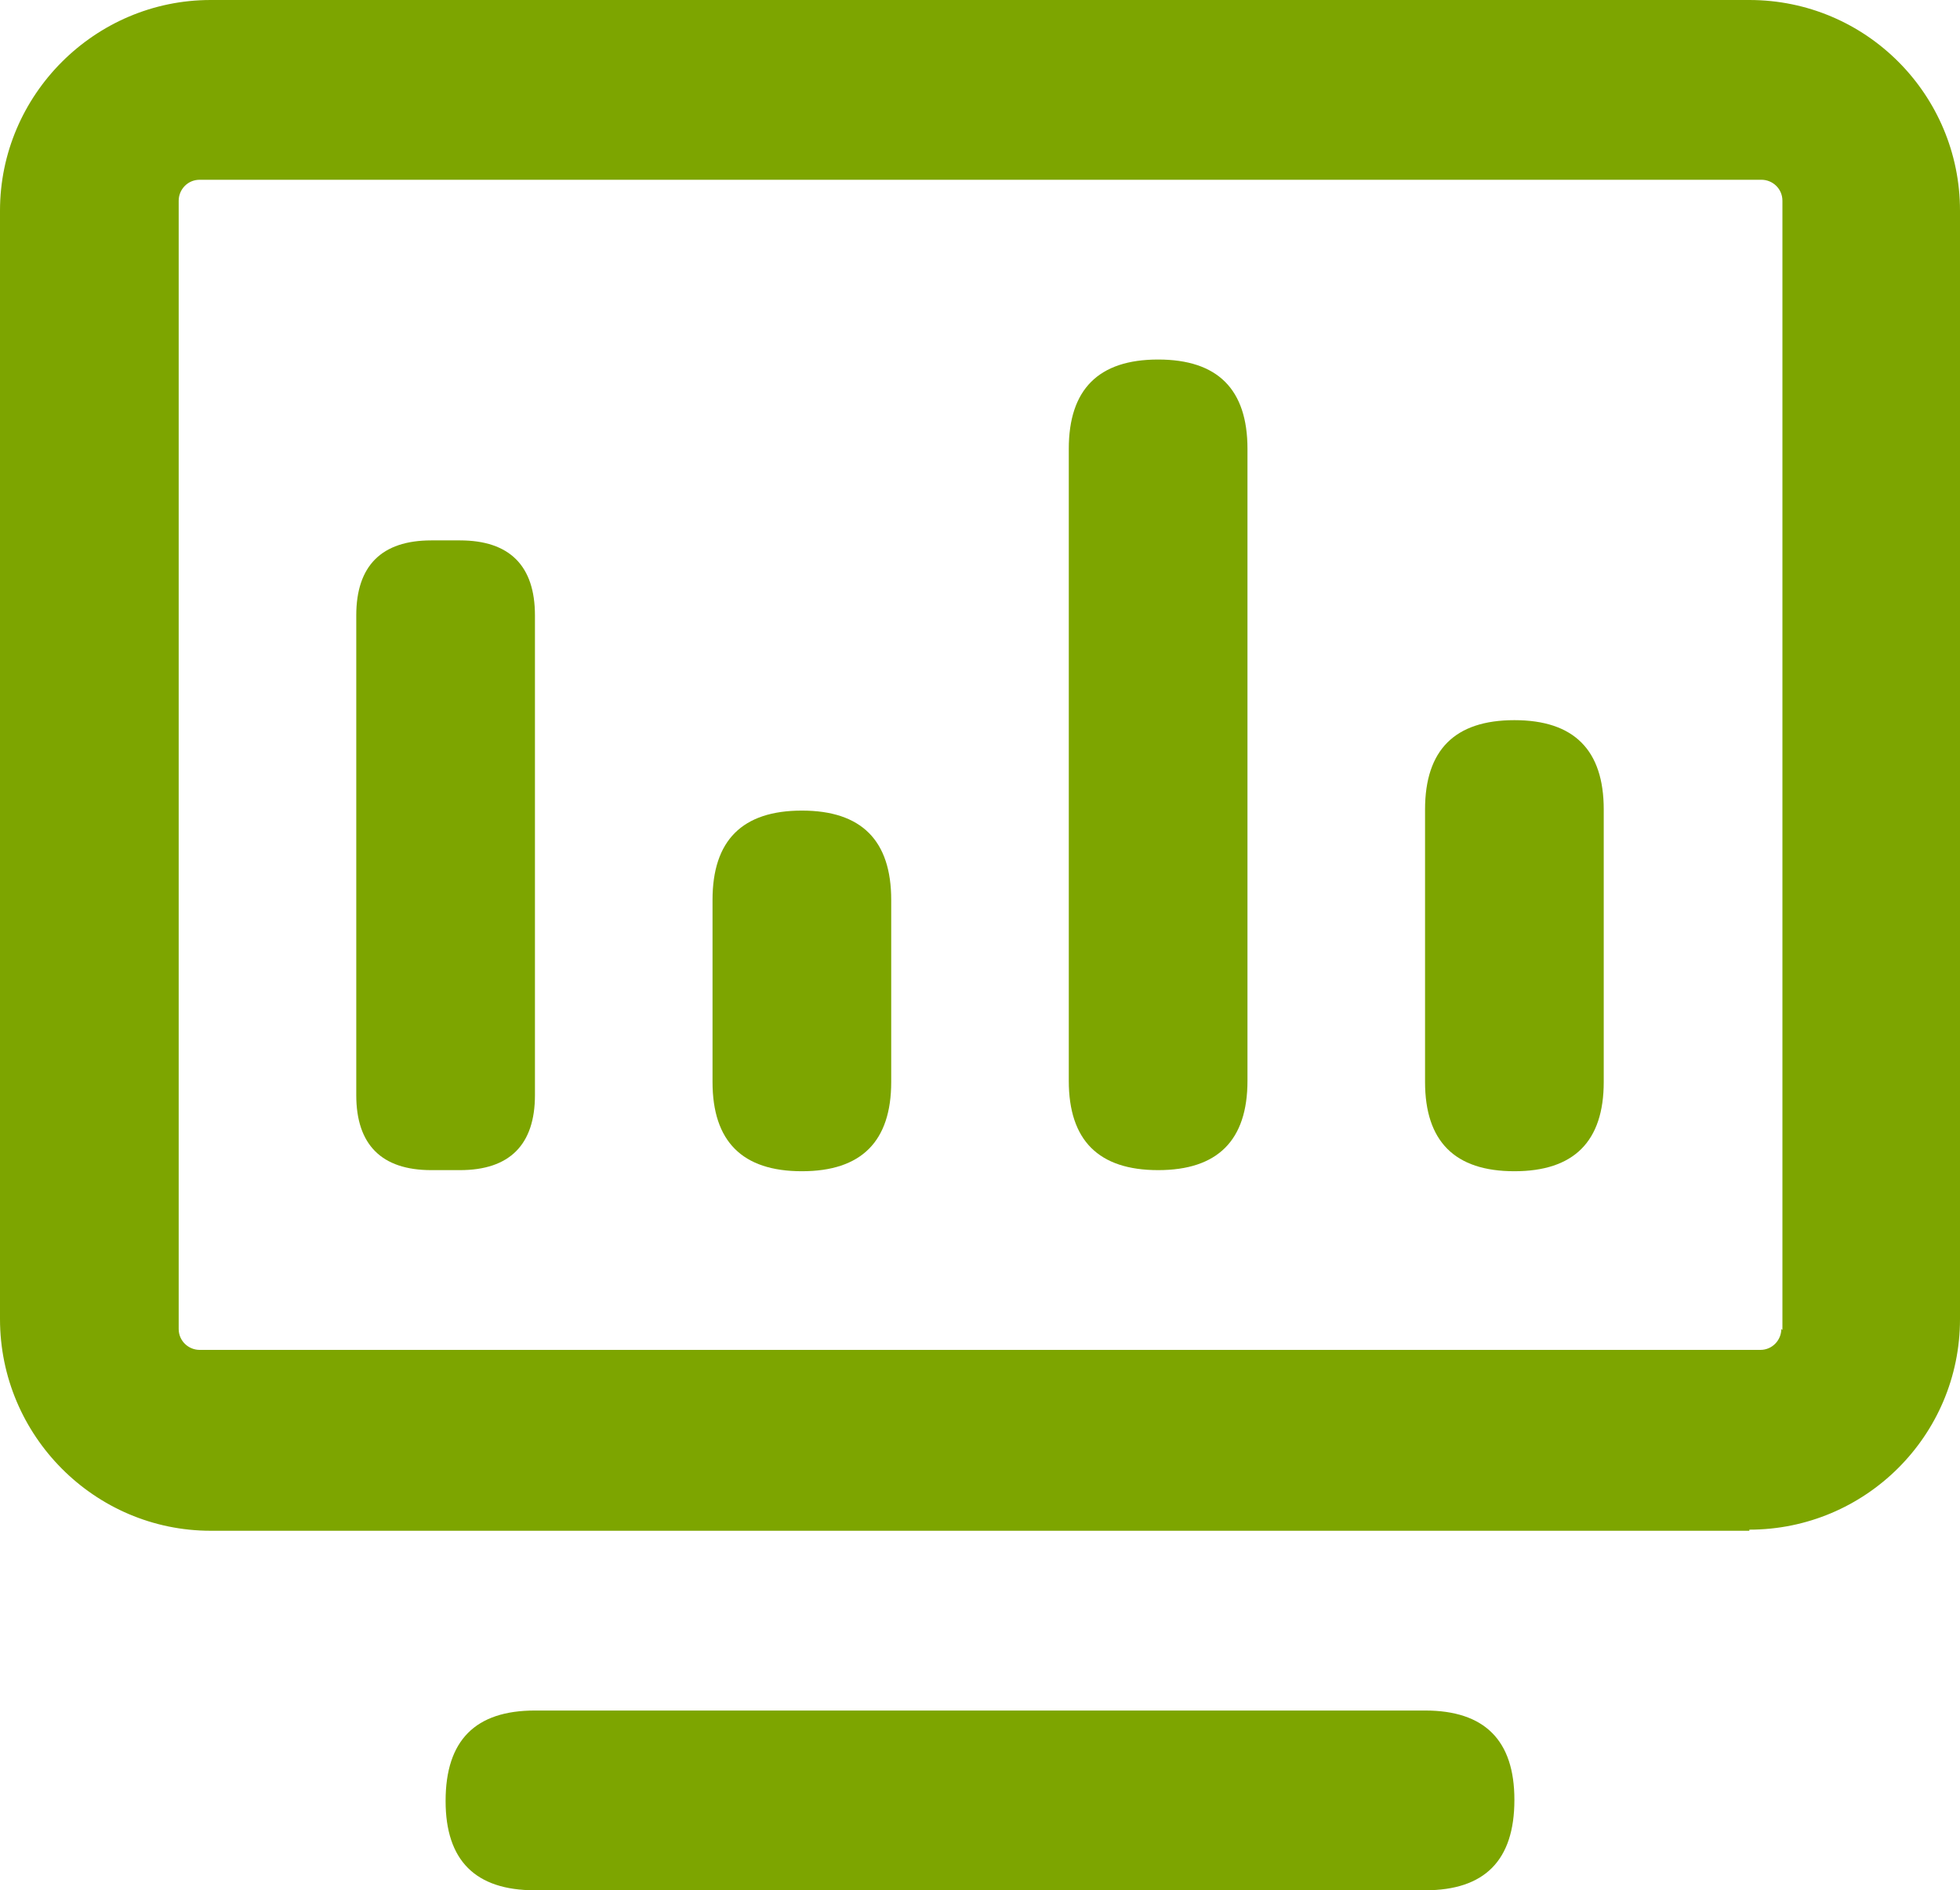
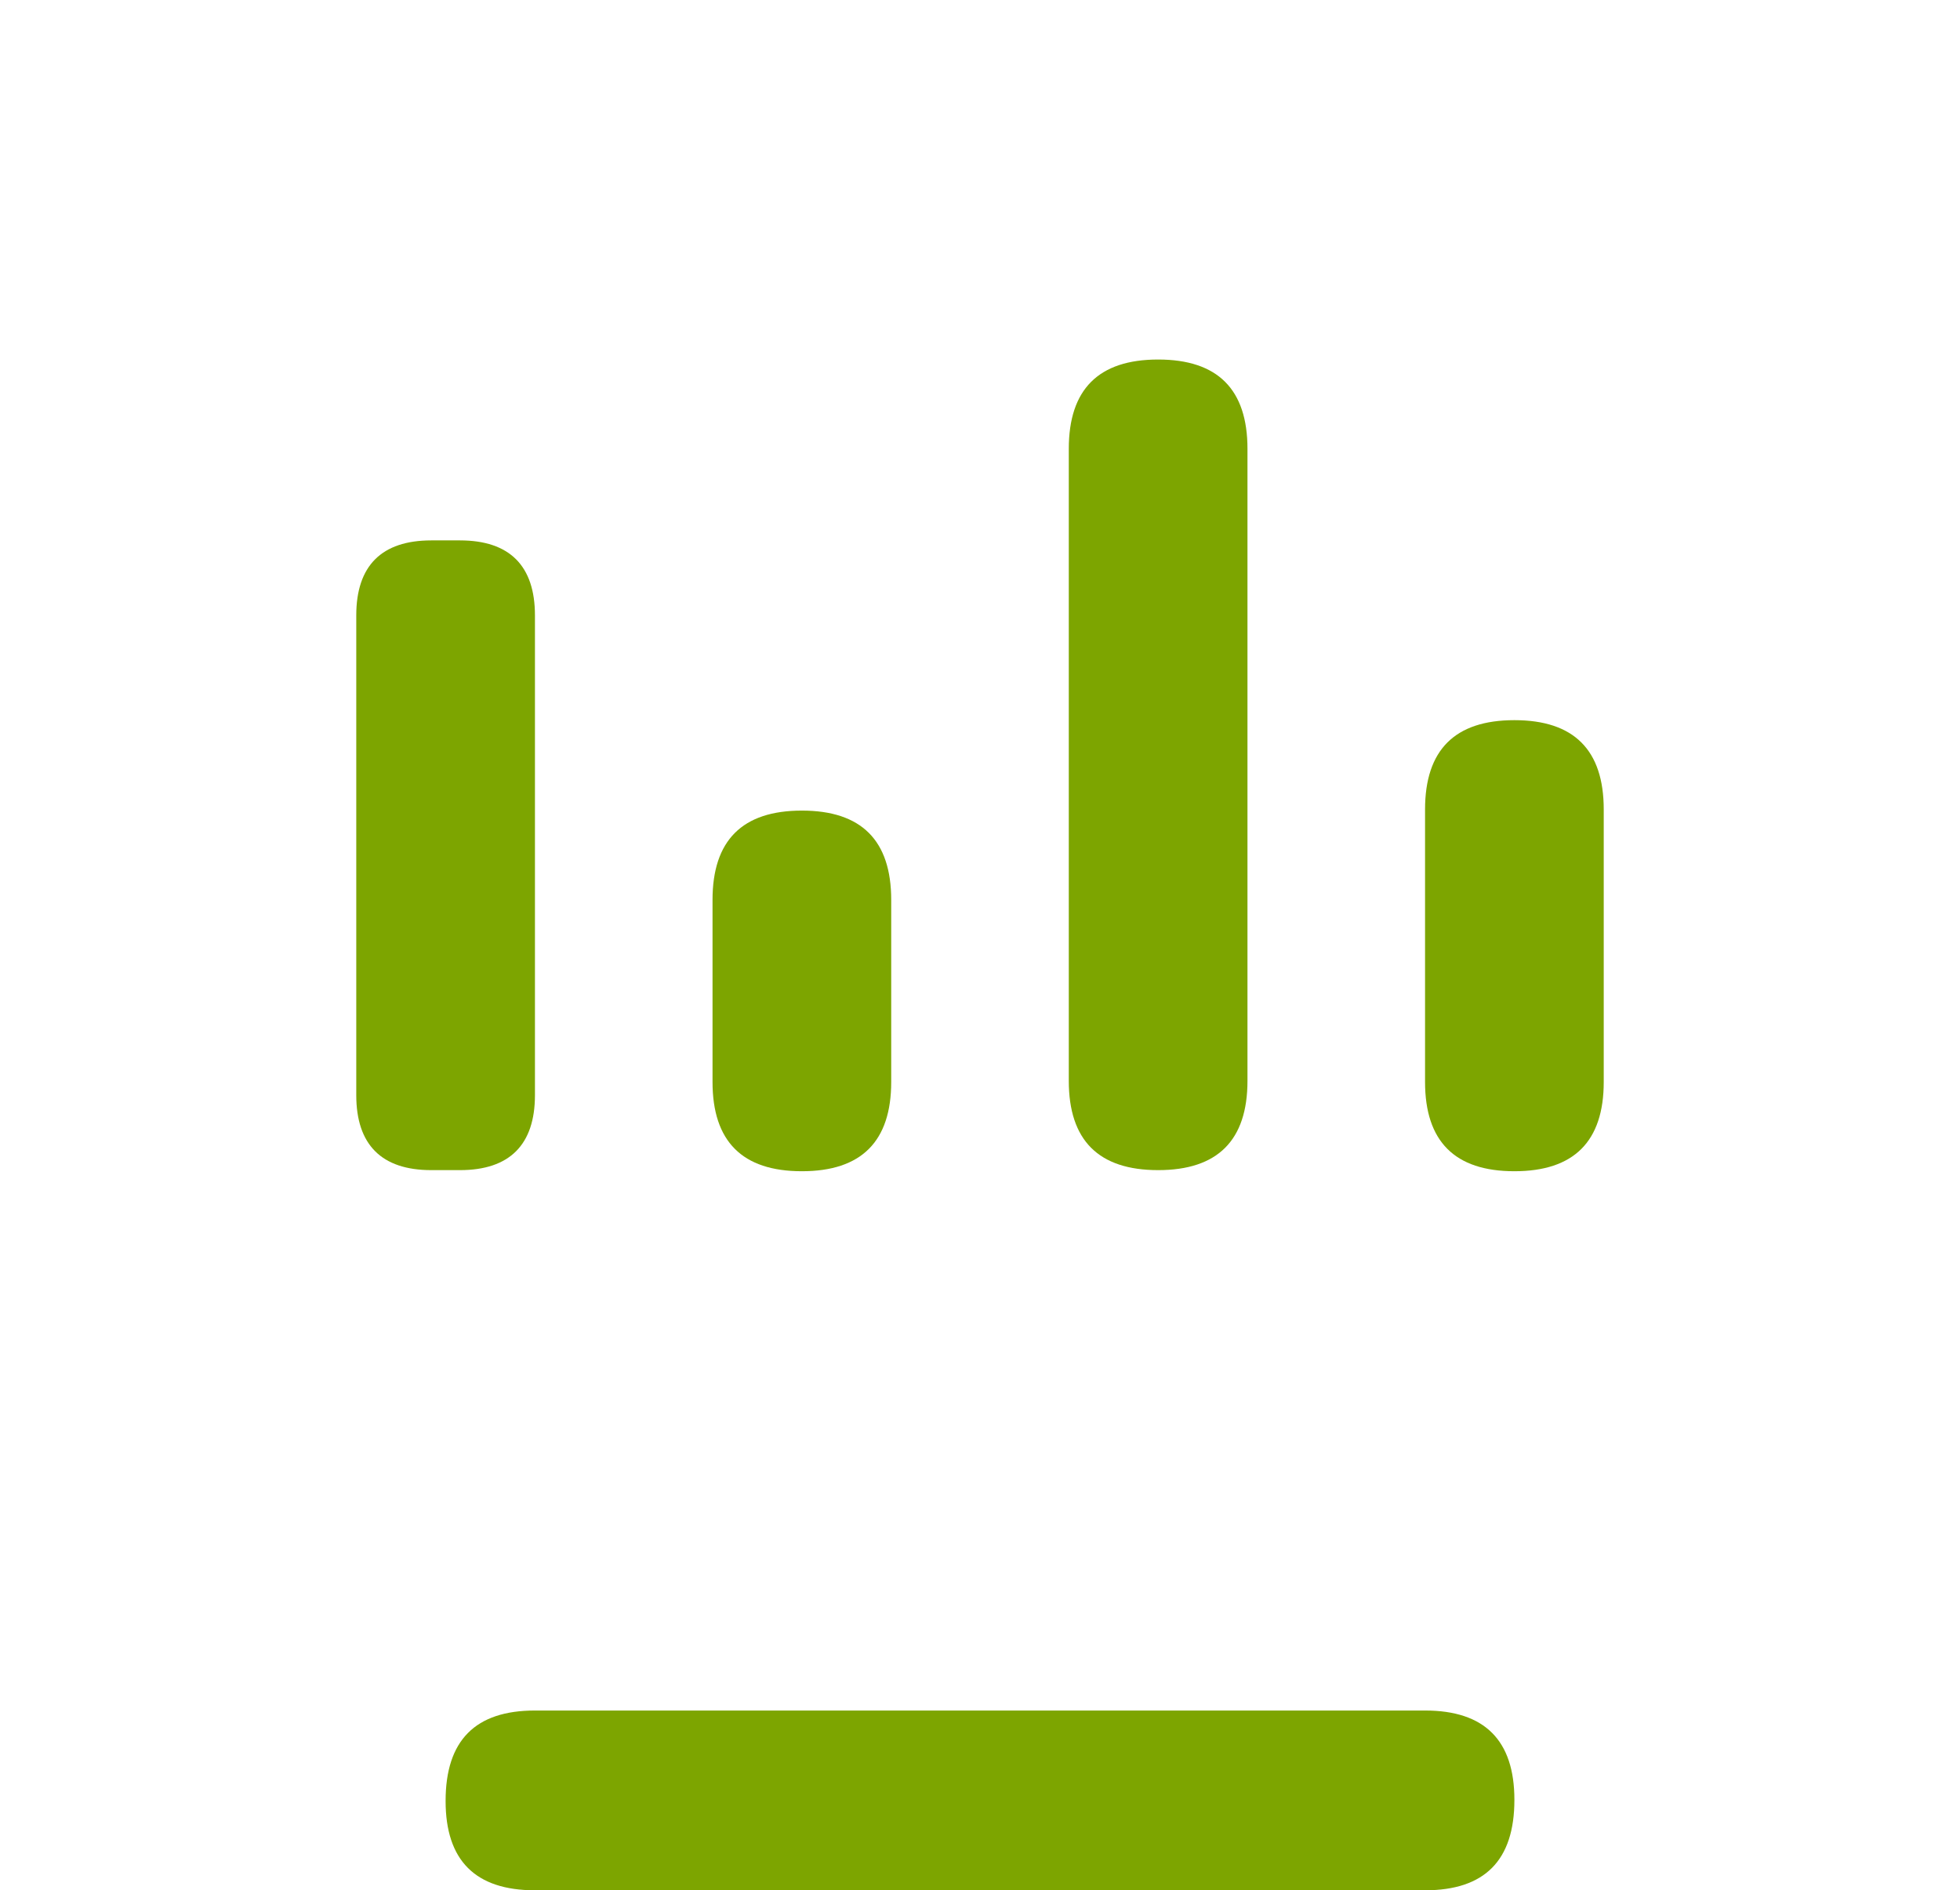
<svg xmlns="http://www.w3.org/2000/svg" id="_图层_2" data-name="图层 2" viewBox="0 0 17.77 17.14">
  <defs>
    <style>
      .cls-1 {
        fill: #7DA500;
      }
    </style>
  </defs>
  <g id="_内页-1" data-name="内页-1">
    <g>
-       <path class="cls-1" d="m15.86,13.88H1.91C.86,13.88,0,13.02,0,11.96V1.91C0,.86.86,0,1.91,0h13.95c1.06,0,1.91.86,1.91,1.91v10.05c0,1.06-.86,1.91-1.91,1.91Zm.3-1.82V1.82c0-.11-.09-.19-.19-.19H1.81c-.11,0-.19.09-.19.19v10.23c0,.11.09.19.19.19h14.15c.11,0,.19-.09.19-.19Z" />
      <path class="cls-1" d="m4.85,15.51h8.07c.54,0,.81.27.81.81h0c0,.55-.27.82-.81.82H4.85c-.54,0-.81-.27-.81-.81h0c0-.55.27-.82.81-.82Z" />
      <path class="cls-1" d="m3.91,4.9h.26c.45,0,.68.23.68.68v4.35c0,.45-.23.68-.68.68h-.26c-.45,0-.68-.23-.68-.68v-4.35c0-.45.23-.68.68-.68Z" />
      <path class="cls-1" d="m7.27,7.35h0c.54,0,.81.27.81.81v1.65c0,.54-.27.81-.81.81h0c-.54,0-.81-.27-.81-.81v-1.65c0-.54.27-.81.81-.81Z" />
      <path class="cls-1" d="m10.5,3.26h0c.54,0,.81.27.81.81v5.73c0,.54-.27.81-.81.81h0c-.54,0-.81-.27-.81-.81v-5.73c0-.54.27-.81.81-.81Z" />
      <path class="cls-1" d="m13.73,6.53h0c.54,0,.81.27.81.81v2.47c0,.54-.27.81-.81.81h0c-.54,0-.81-.27-.81-.81v-2.47c0-.54.27-.81.81-.81Z" />
    </g>
  </g>
</svg>